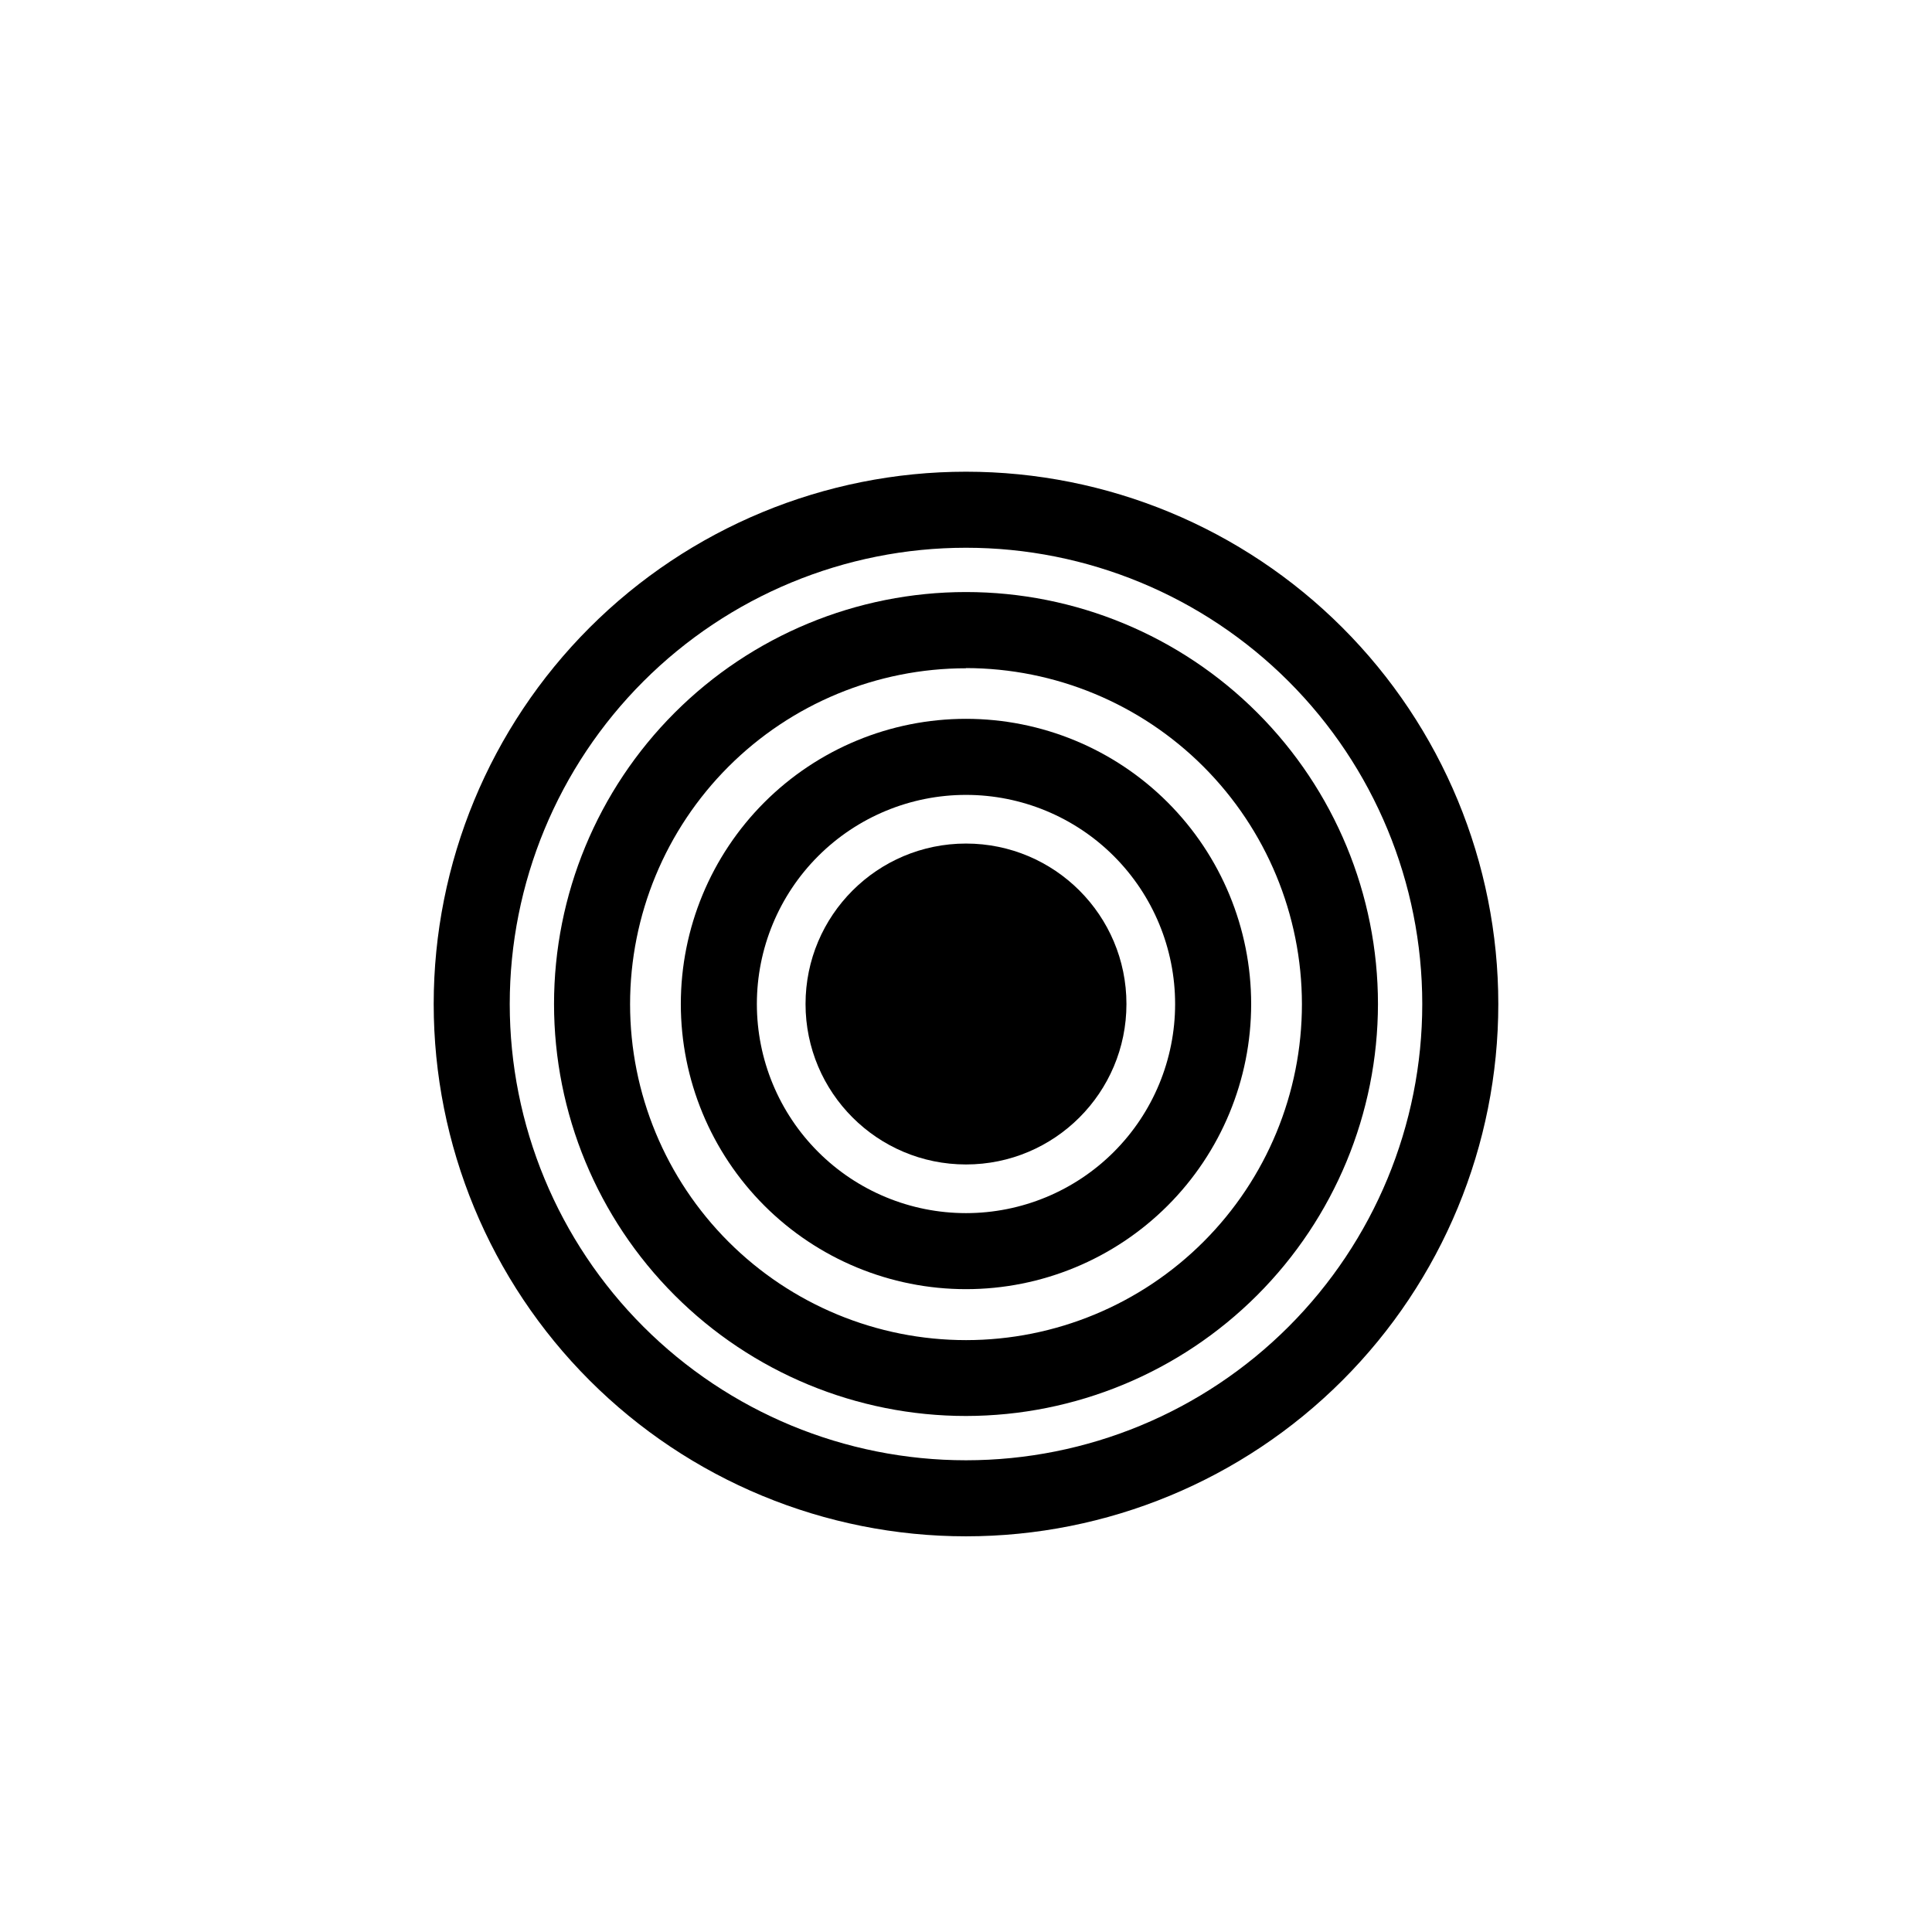
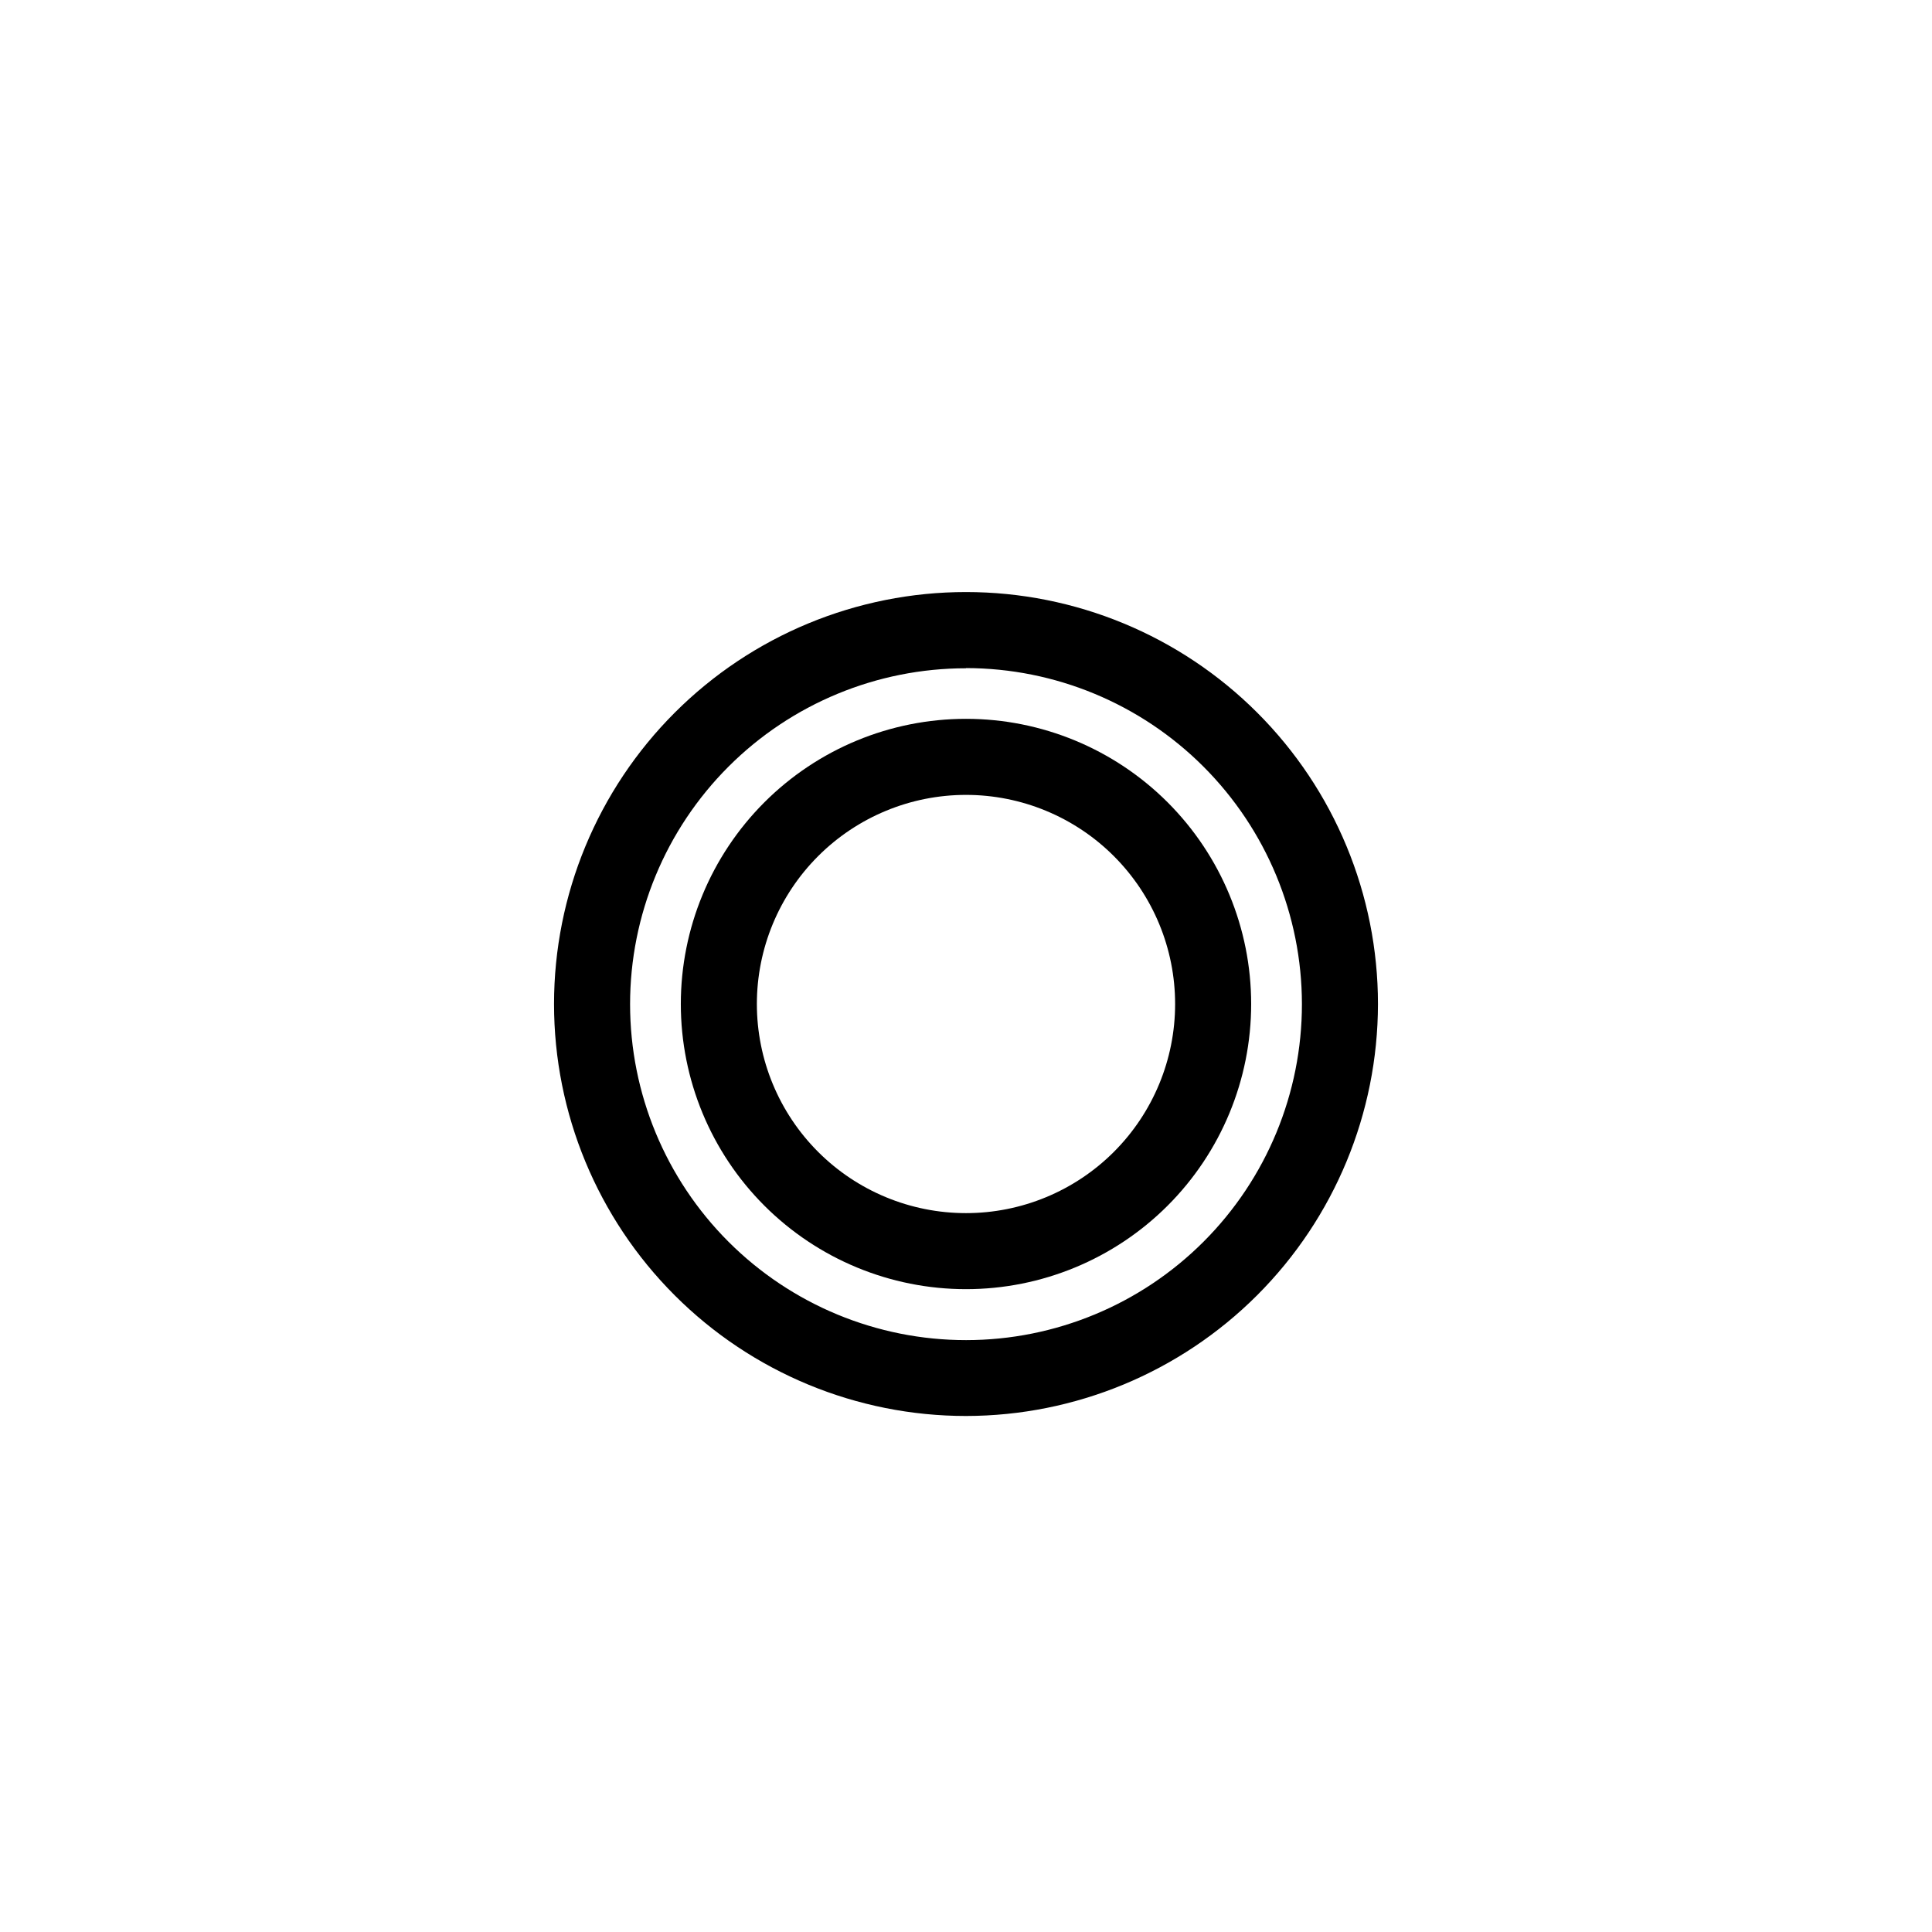
<svg xmlns="http://www.w3.org/2000/svg" fill="#000000" width="800px" height="800px" version="1.1" viewBox="144 144 512 512">
  <g>
-     <path d="m442.52 410.07c0 23.484-19.035 42.523-42.52 42.523s-42.523-19.039-42.523-42.523 19.039-42.52 42.523-42.52 42.52 19.035 42.52 42.52" />
    <path d="m400 485.64c-20.043 0-39.266-7.961-53.438-22.133s-22.137-33.395-22.137-53.438 7.965-39.266 22.137-53.438 33.395-22.133 53.438-22.133 39.262 7.961 53.438 22.133c14.172 14.172 22.133 33.395 22.133 53.438s-7.961 39.266-22.133 53.438c-14.176 14.172-33.395 22.133-53.438 22.133zm0-130.99v0.004c-14.699 0-28.797 5.84-39.188 16.23-10.395 10.395-16.234 24.488-16.234 39.188s5.84 28.793 16.234 39.188c10.391 10.395 24.488 16.23 39.188 16.23 14.695 0 28.793-5.836 39.188-16.23 10.391-10.395 16.23-24.488 16.23-39.188s-5.84-28.793-16.23-39.188c-10.395-10.391-24.492-16.23-39.188-16.23z" />
    <path d="m400 519.25c-28.957 0-56.727-11.504-77.199-31.977-20.477-20.473-31.977-48.242-31.977-77.199 0-28.953 11.5-56.723 31.977-77.199 20.473-20.473 48.242-31.977 77.199-31.977 28.953 0 56.723 11.504 77.195 31.977 20.477 20.477 31.98 48.246 31.98 77.199-0.027 28.949-11.539 56.699-32.008 77.168s-48.223 31.98-77.168 32.008zm0-198.15c-23.613 0-46.262 9.383-62.957 26.082-16.695 16.699-26.07 39.344-26.066 62.957 0.004 23.613 9.391 46.258 26.09 62.949 16.703 16.695 39.352 26.066 62.965 26.059 23.613-0.008 46.258-9.398 62.945-26.105 16.691-16.703 26.059-39.355 26.047-62.969-0.027-23.602-9.418-46.23-26.105-62.918-16.688-16.691-39.316-26.078-62.918-26.105z" />
-     <path d="m400 551.14c-37.414 0-73.297-14.863-99.75-41.316-26.457-26.457-41.316-62.336-41.316-99.75 0-37.414 14.859-73.293 41.316-99.75 26.453-26.453 62.336-41.316 99.75-41.316 37.41 0 73.293 14.863 99.746 41.316 26.457 26.457 41.32 62.336 41.32 99.75 0 37.414-14.863 73.293-41.32 99.75-26.453 26.453-62.336 41.316-99.746 41.316zm0-261.98c-32.07 0-62.824 12.738-85.5 35.414s-35.414 53.434-35.414 85.5c0 32.07 12.738 62.824 35.414 85.5s53.43 35.414 85.5 35.414c32.066 0 62.82-12.738 85.496-35.414 22.676-22.676 35.418-53.43 35.418-85.5 0-32.066-12.742-62.824-35.418-85.5-22.676-22.676-53.43-35.414-85.496-35.414z" />
  </g>
</svg>